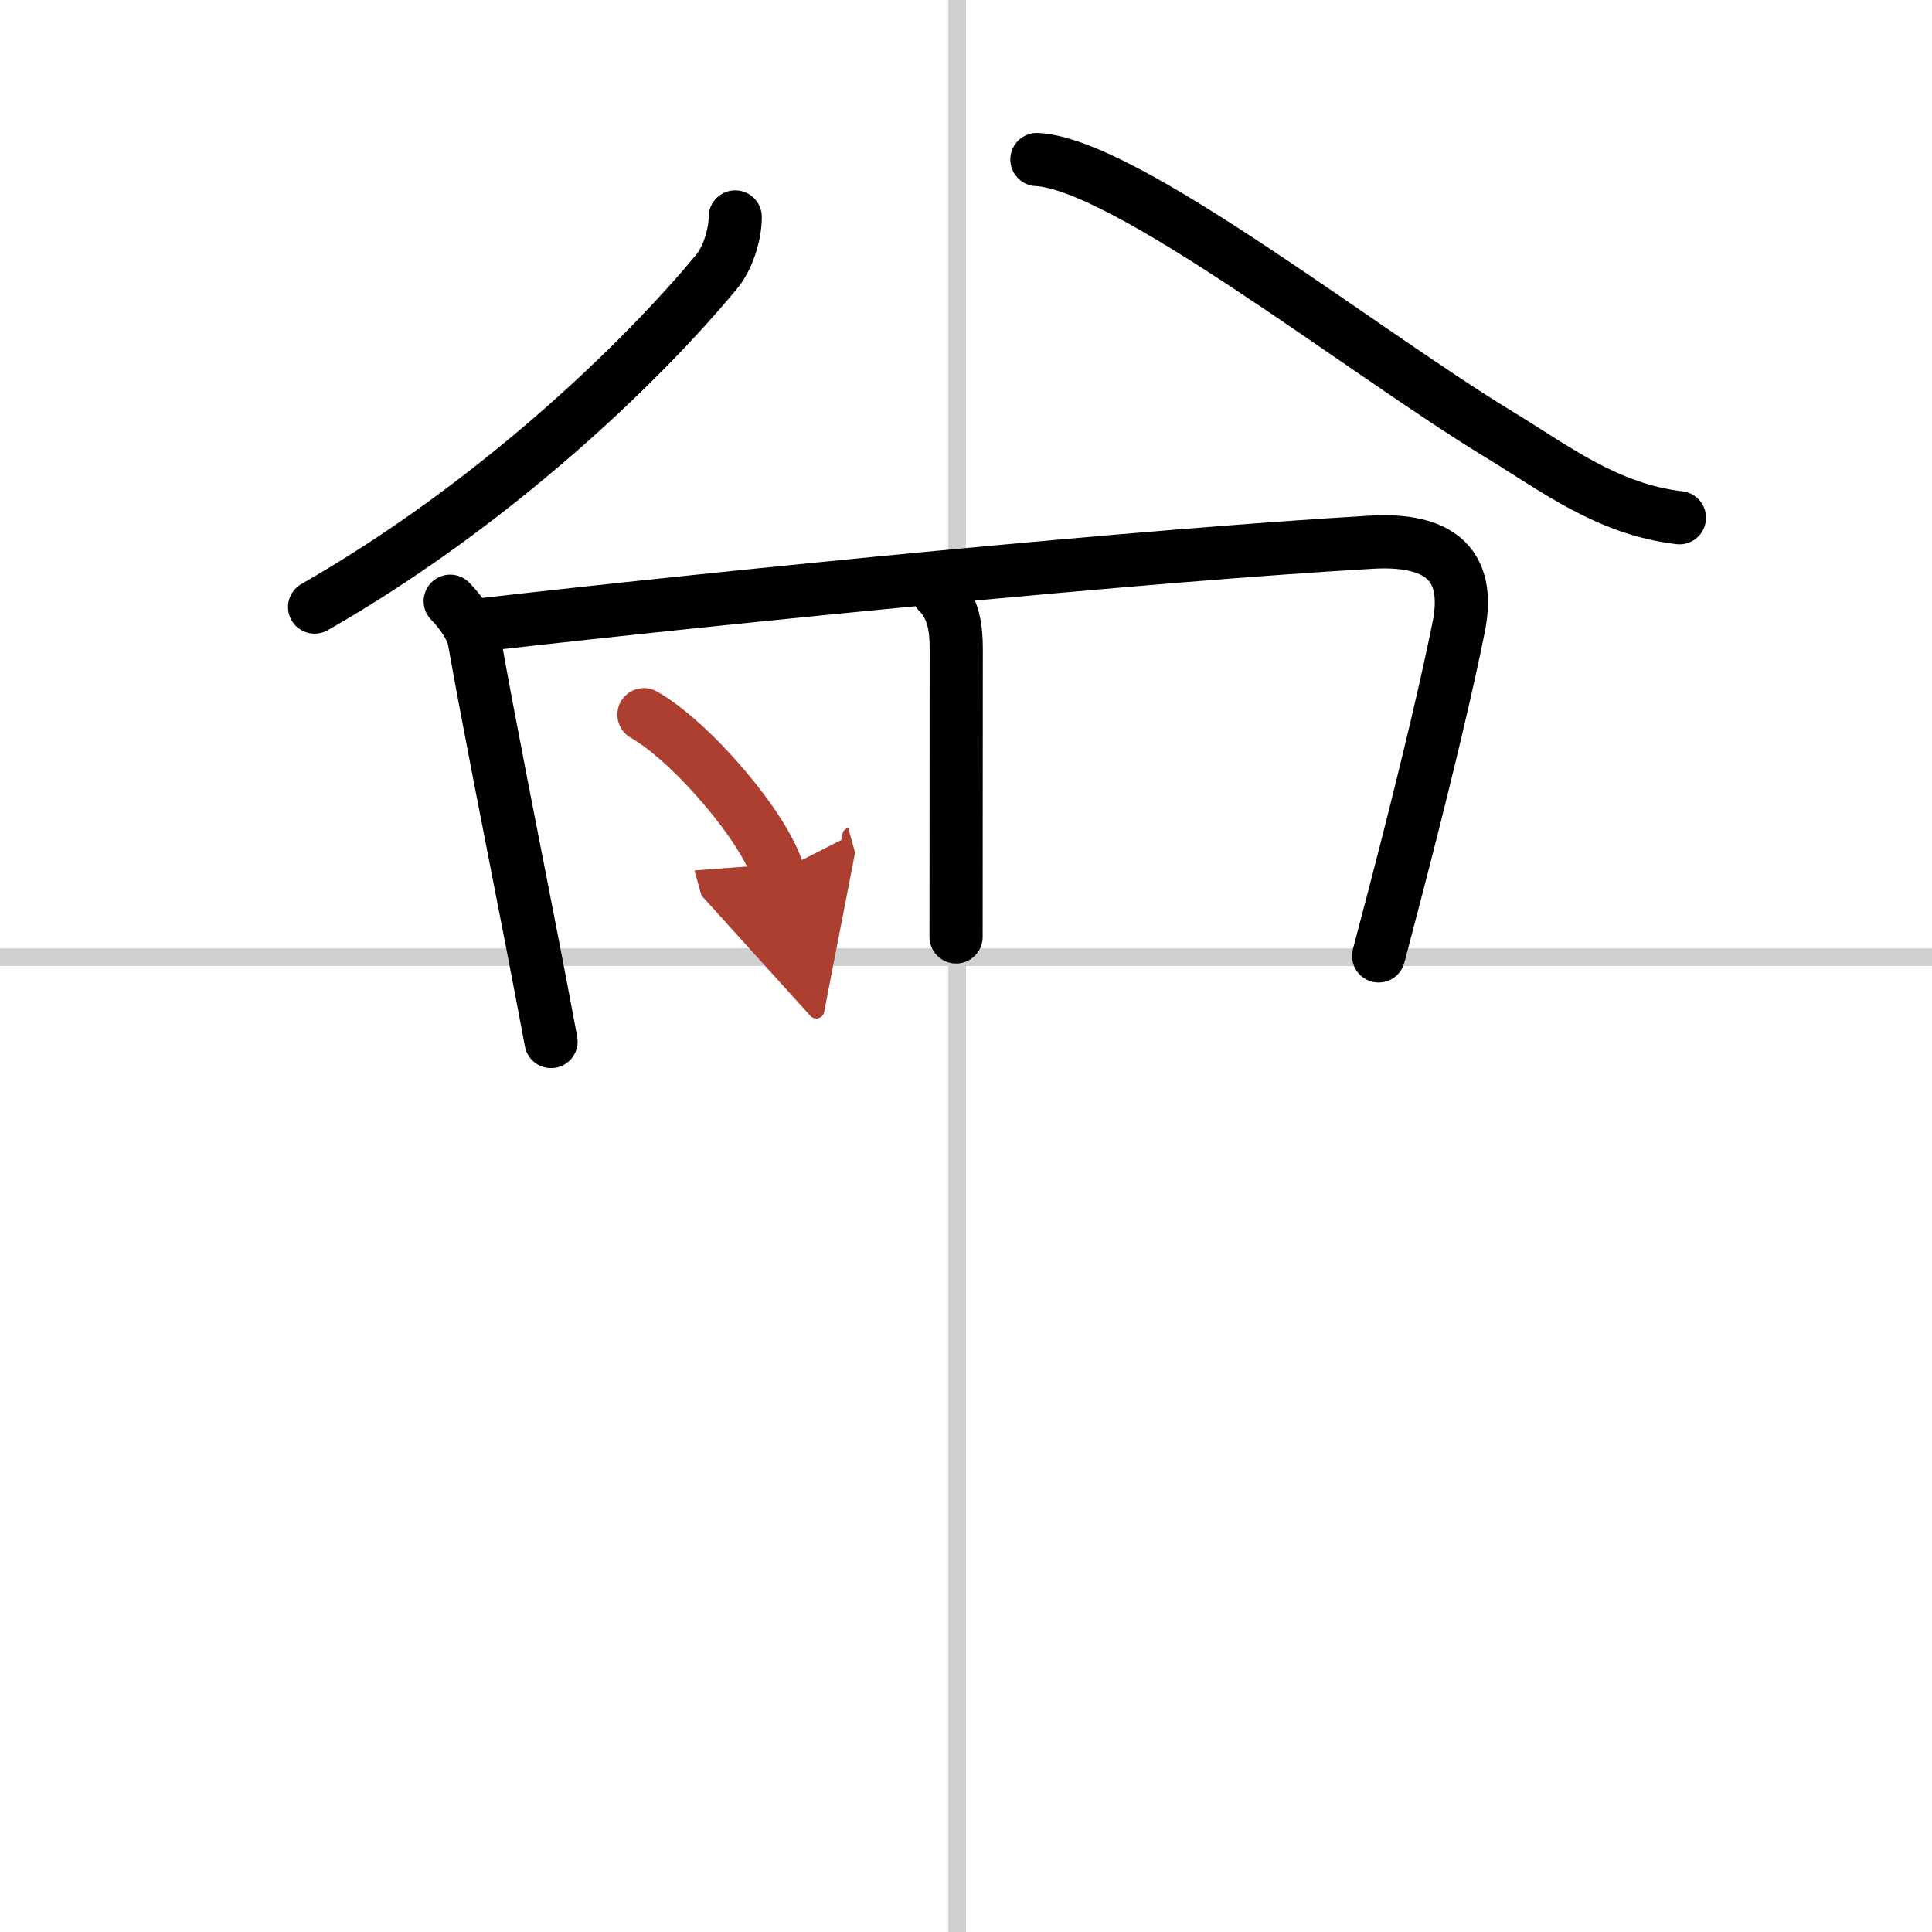
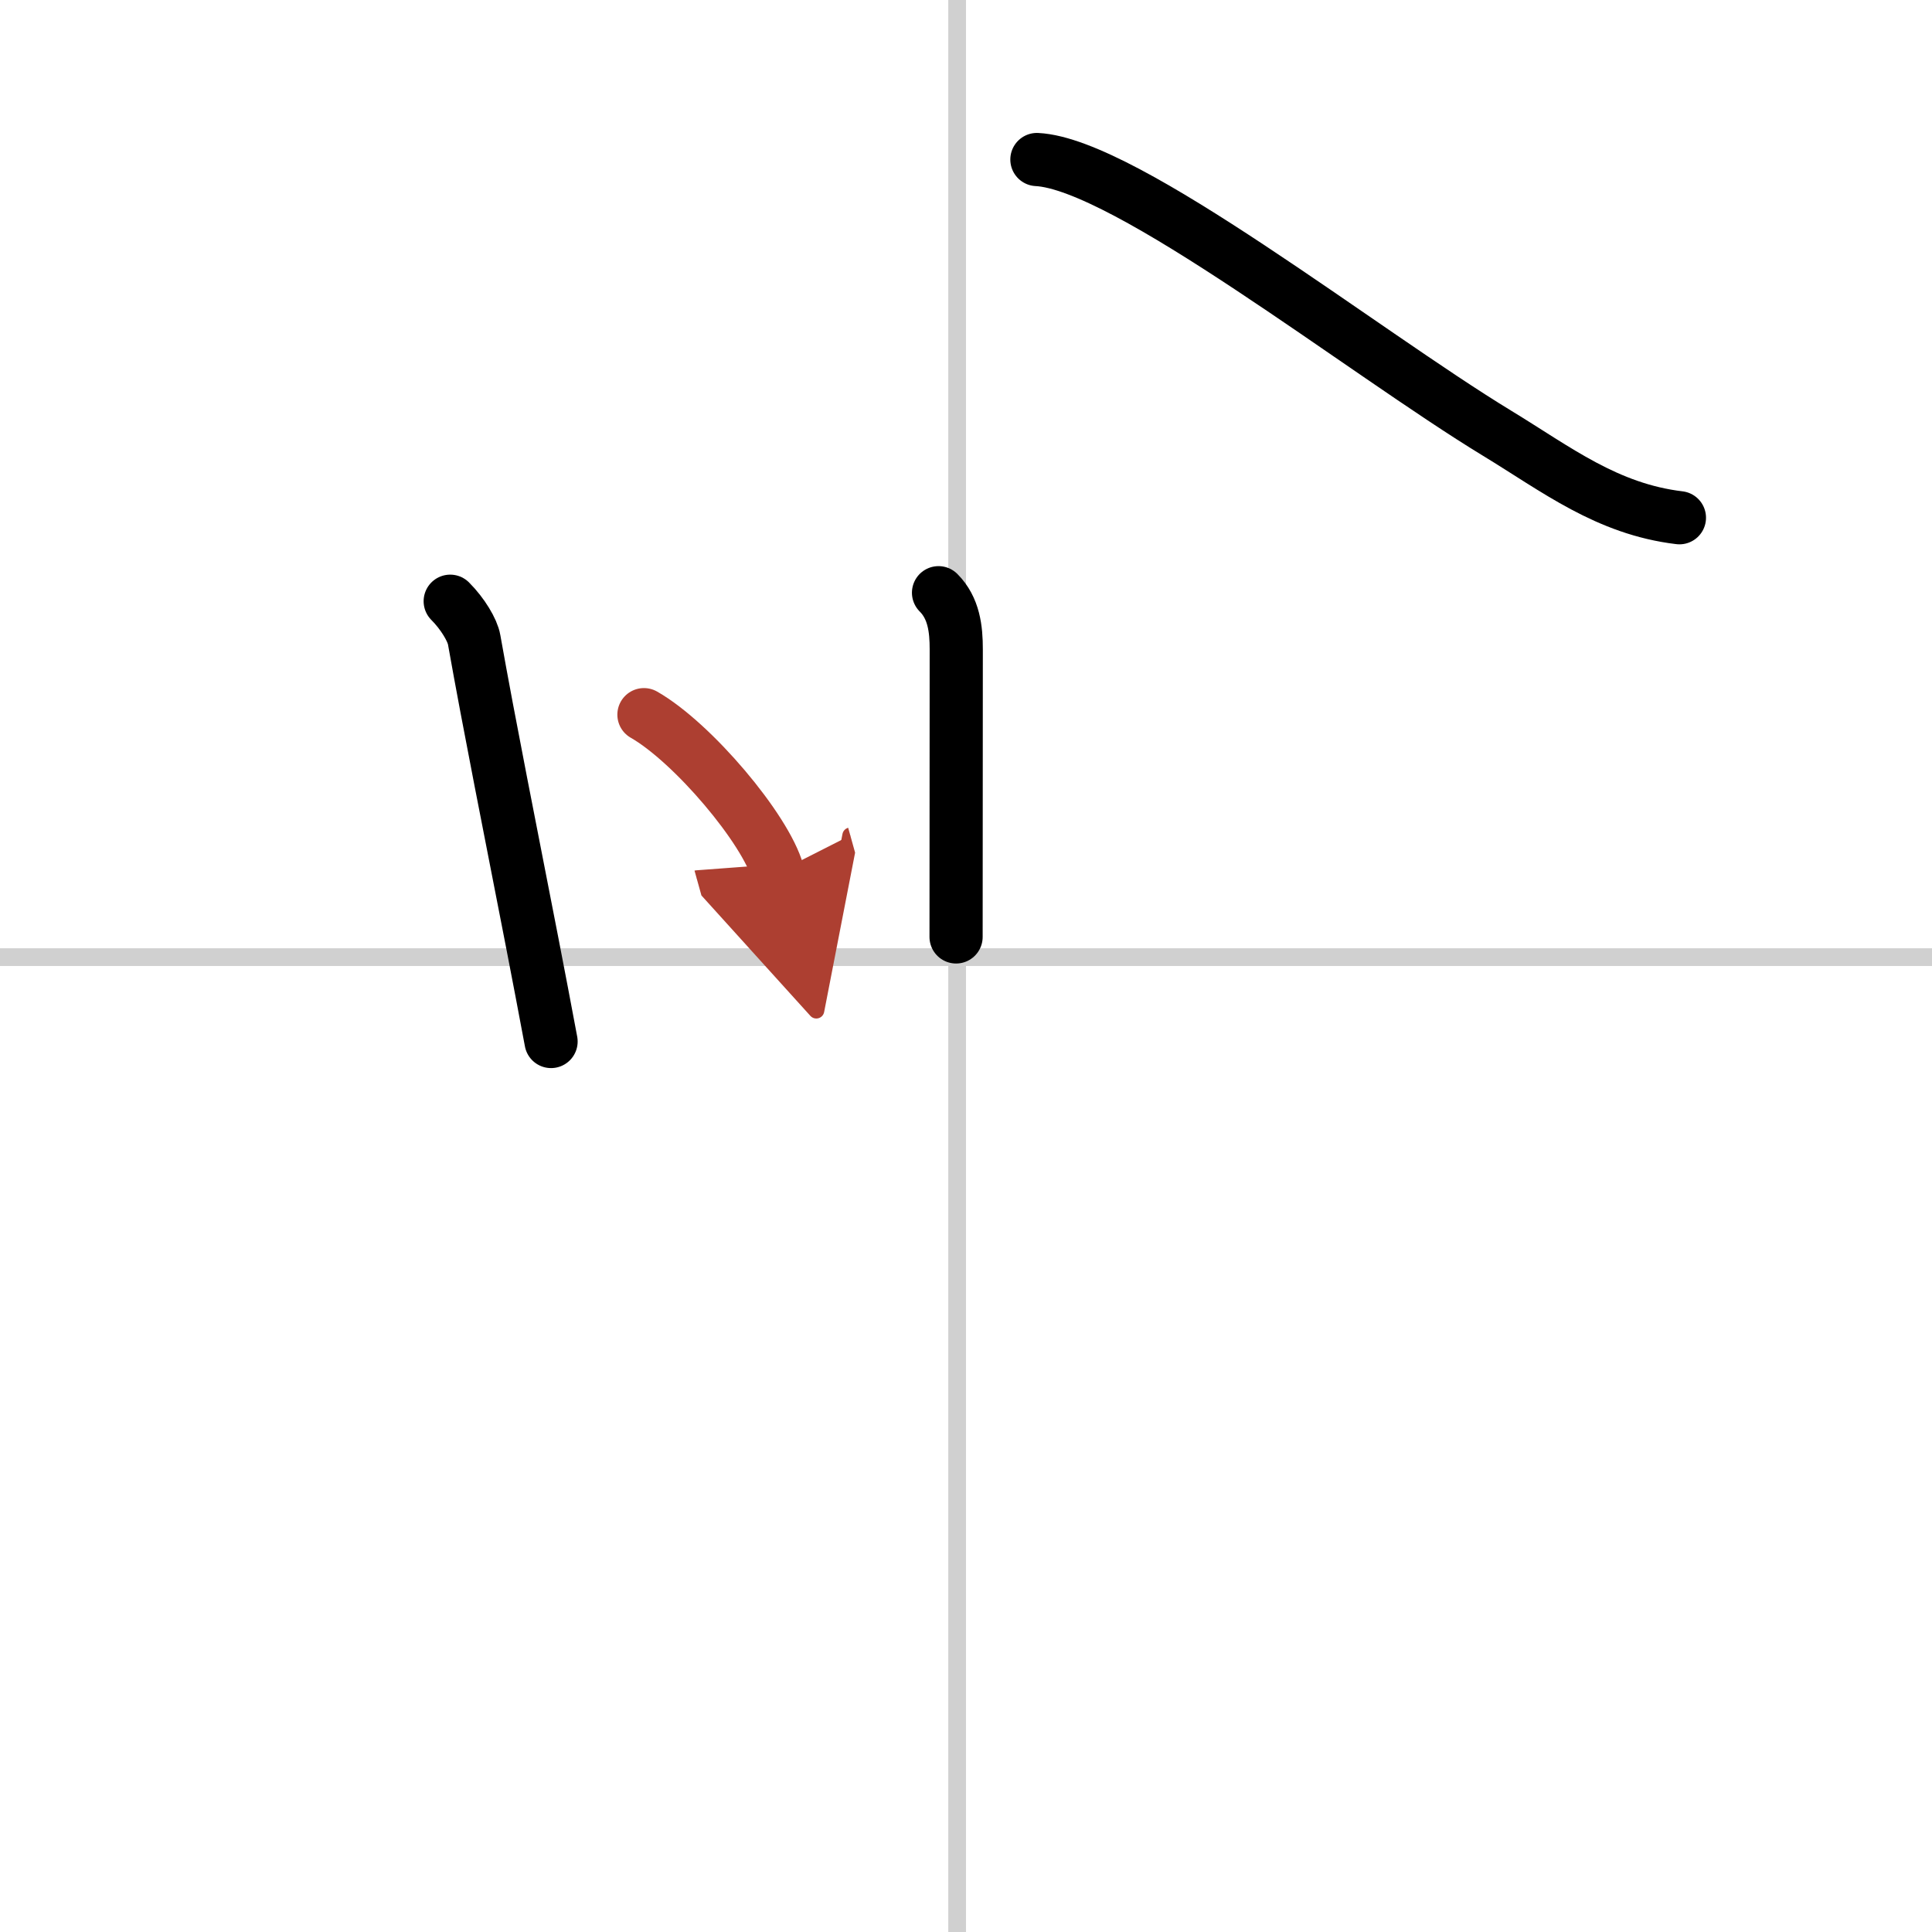
<svg xmlns="http://www.w3.org/2000/svg" width="400" height="400" viewBox="0 0 109 109">
  <defs>
    <marker id="a" markerWidth="4" orient="auto" refX="1" refY="5" viewBox="0 0 10 10">
      <polyline points="0 0 10 5 0 10 1 5" fill="#ad3f31" stroke="#ad3f31" />
    </marker>
  </defs>
  <g fill="none" stroke="#000" stroke-linecap="round" stroke-linejoin="round" stroke-width="3">
-     <rect width="100%" height="100%" fill="#fff" stroke="#fff" />
    <line x1="54" x2="54" y2="109" stroke="#d0d0d0" stroke-width="1" />
    <line x2="109" y1="54" y2="54" stroke="#d0d0d0" stroke-width="1" />
-     <path d="M41.48,12.24c0,1.01-0.42,2.33-1.05,3.09C36.25,20.38,28,28.38,17.75,34.25" />
    <path d="m58.5 9c5 0.25 18.38 10.83 25.96 15.44 3.37 2.05 6.2 4.28 10.29 4.77" />
    <path d="m25.4 33.92c0.71 0.71 1.26 1.64 1.35 2.17 0.87 4.9 2.05 10.77 3.29 17.16 0.35 1.8 0.7 3.64 1.05 5.51" />
-     <path d="m27.23 35.24c14.48-1.65 37.32-3.91 50.14-4.65 3.65-0.21 5.68 1.1 4.92 4.82-0.63 3.13-1.68 7.56-2.96 12.58-0.49 1.91-1.01 3.9-1.55 5.94" />
    <path d="m52.95 33.44c0.87 0.87 1 2.05 1 3.19 0 4.35-0.01 9.8-0.01 16.23" />
    <path d="m36.33 40.32c2.75 1.57 6.87 6.45 7.55 8.89" marker-end="url(#a)" stroke="#ad3f31" />
  </g>
</svg>